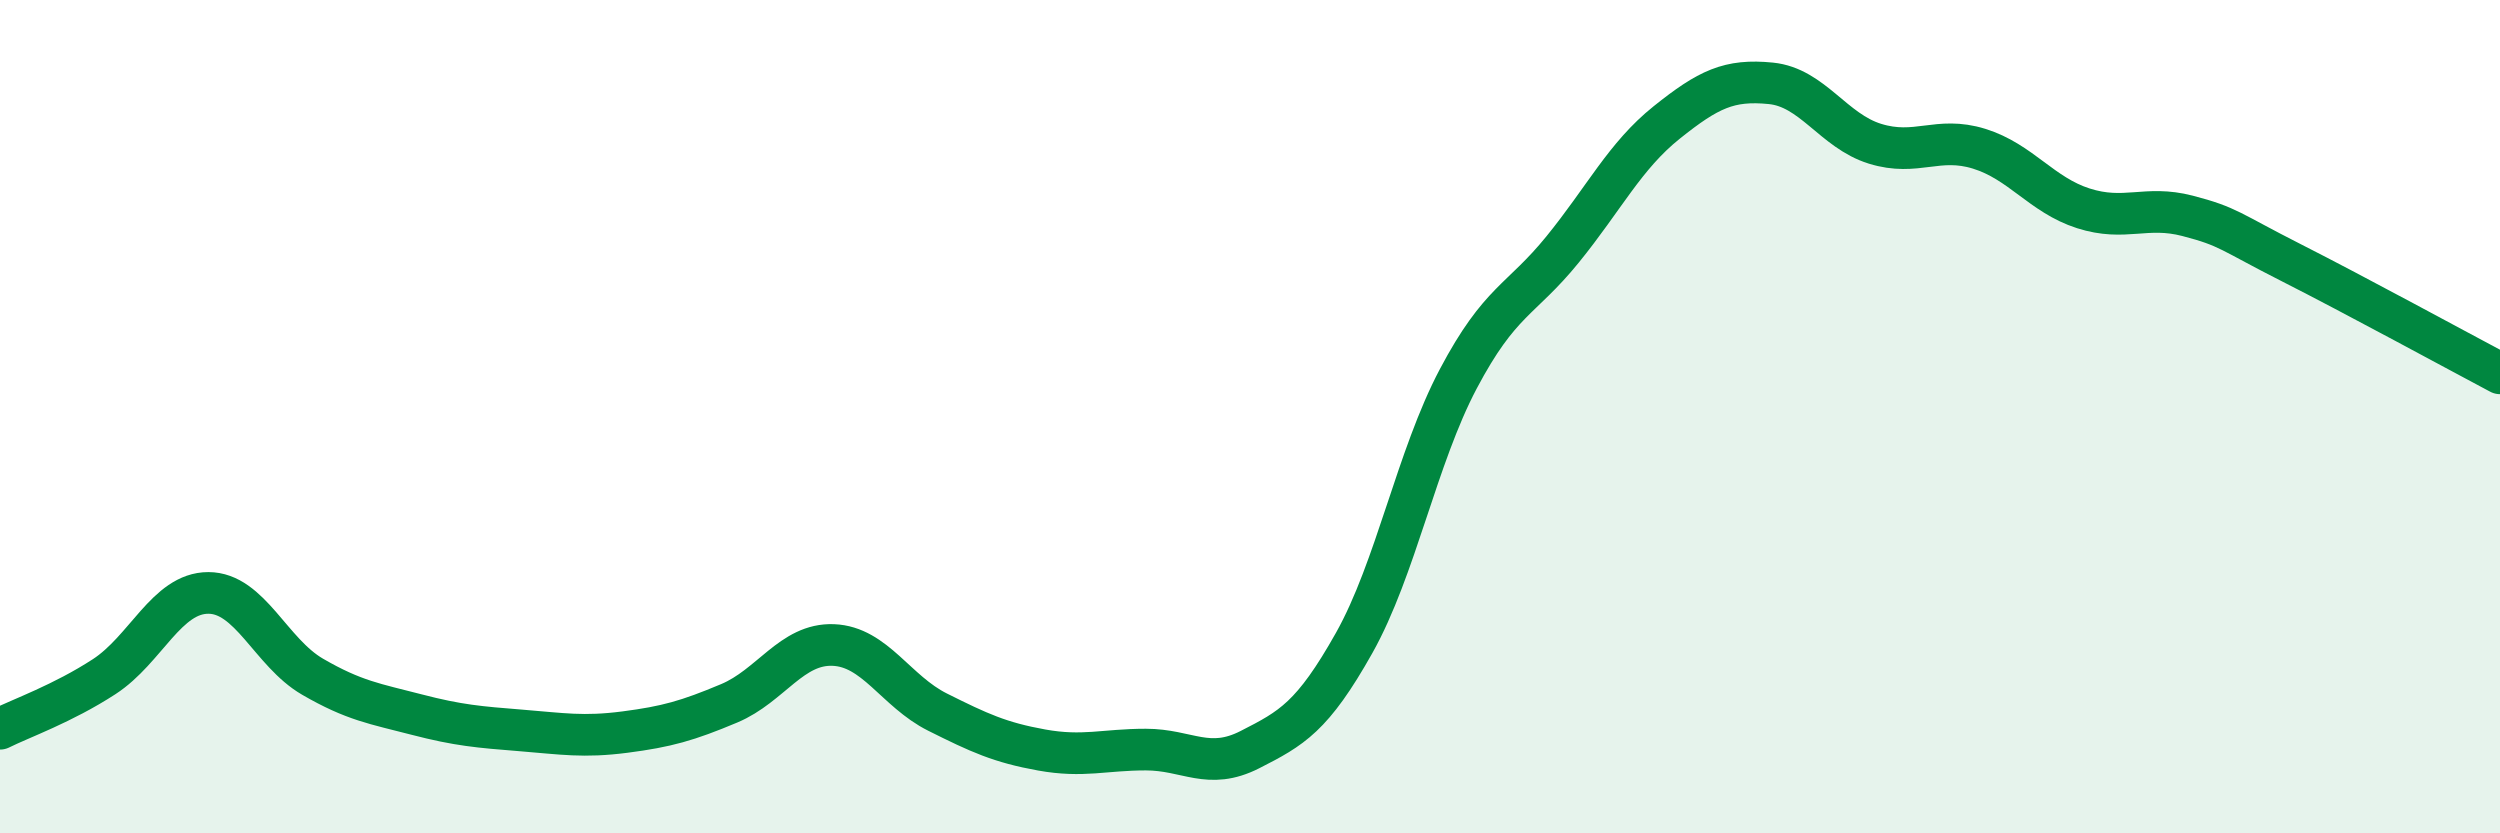
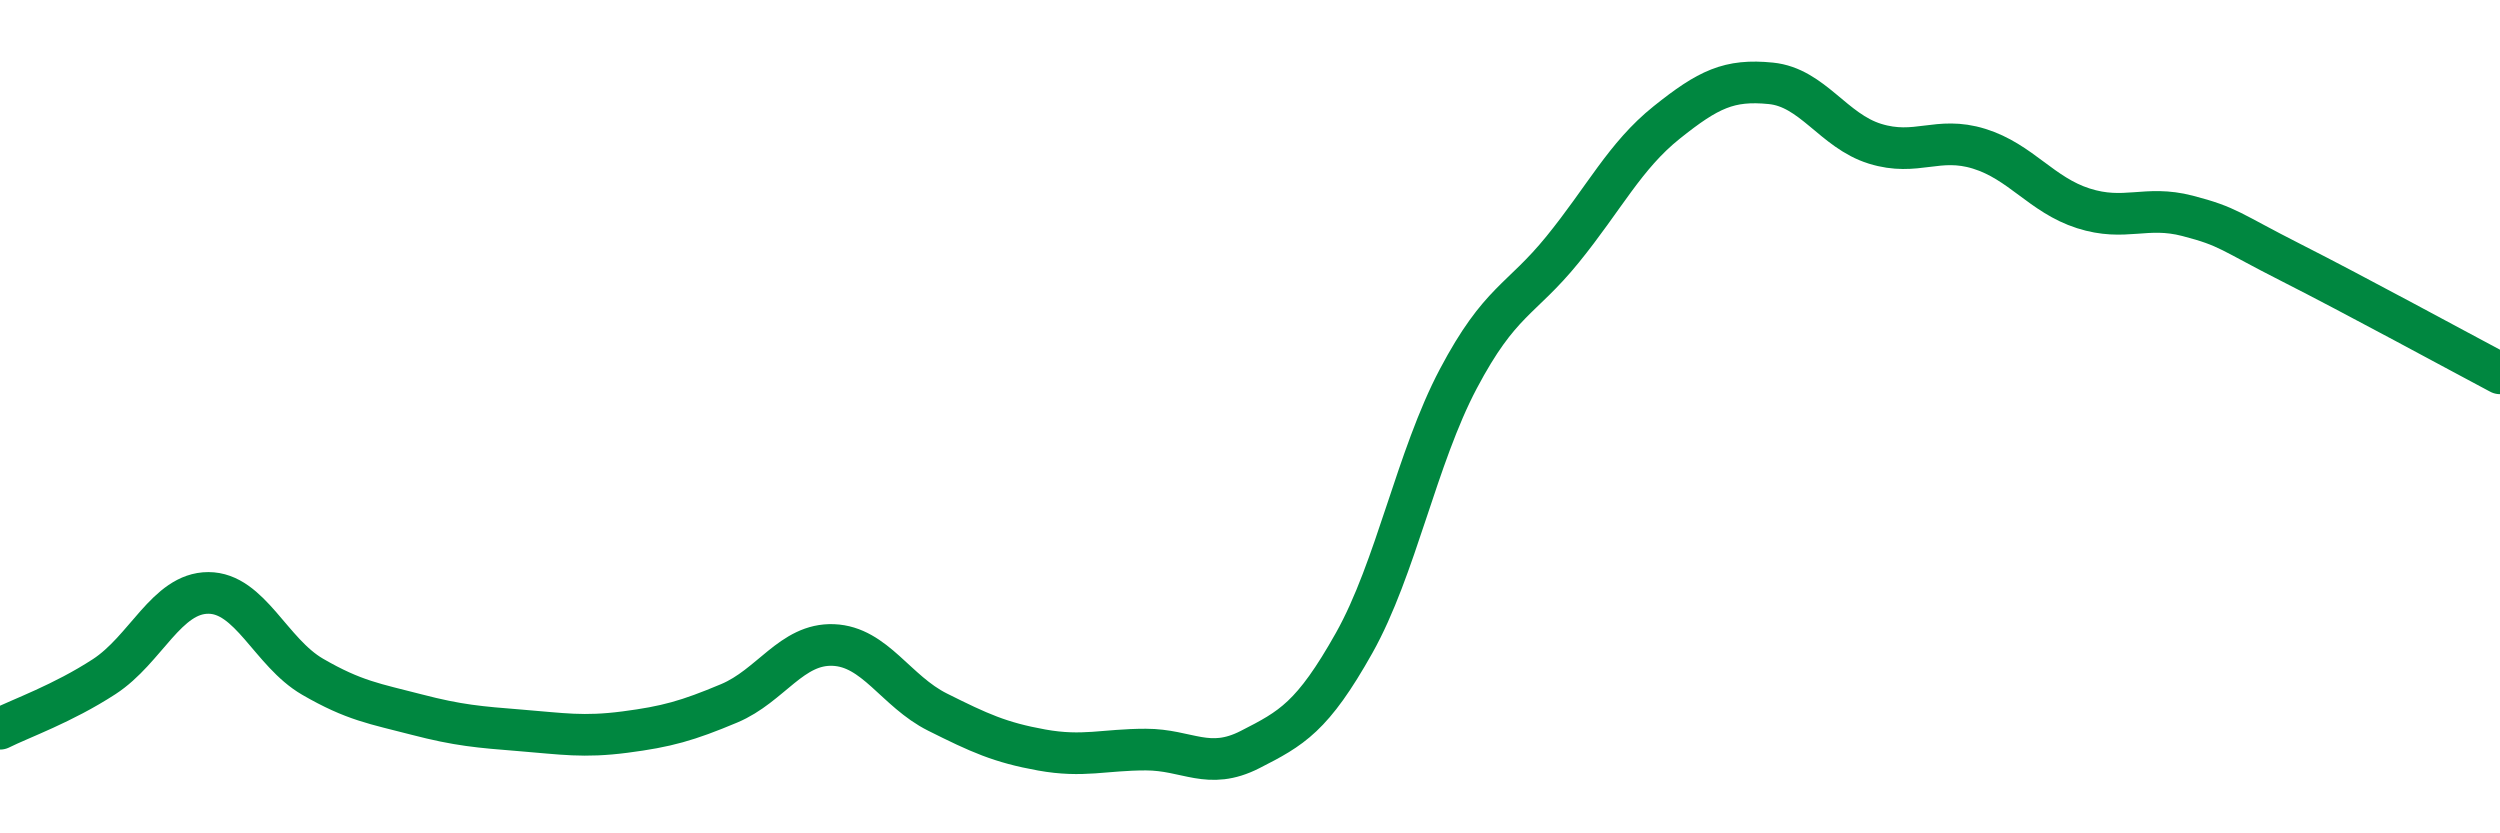
<svg xmlns="http://www.w3.org/2000/svg" width="60" height="20" viewBox="0 0 60 20">
-   <path d="M 0,17.49 C 0.5,17.24 1.5,16.89 2.5,16.24 C 3.5,15.59 4,14.23 5,14.23 C 6,14.23 6.5,15.66 7.5,16.24 C 8.5,16.82 9,16.89 10,17.15 C 11,17.41 11.5,17.45 12.5,17.53 C 13.5,17.61 14,17.7 15,17.57 C 16,17.44 16.5,17.3 17.5,16.88 C 18.5,16.46 19,15.44 20,15.48 C 21,15.52 21.5,16.59 22.5,17.09 C 23.5,17.59 24,17.82 25,18 C 26,18.18 26.5,17.99 27.5,17.99 C 28.5,17.99 29,18.5 30,17.99 C 31,17.48 31.5,17.21 32.5,15.43 C 33.5,13.65 34,10.98 35,9.09 C 36,7.2 36.5,7.22 37.5,5.99 C 38.5,4.76 39,3.74 40,2.94 C 41,2.14 41.5,1.9 42.5,2 C 43.5,2.1 44,3.14 45,3.45 C 46,3.76 46.5,3.26 47.5,3.57 C 48.5,3.88 49,4.68 50,5 C 51,5.32 51.5,4.92 52.5,5.18 C 53.5,5.44 53.5,5.55 55,6.31 C 56.5,7.07 59,8.43 60,8.96L60 20L0 20Z" fill="#008740" opacity="0.1" stroke-linecap="round" stroke-linejoin="round" />
  <path d="M 0,17.49 C 0.5,17.24 1.5,16.89 2.5,16.24 C 3.5,15.59 4,14.23 5,14.23 C 6,14.23 6.5,15.66 7.5,16.24 C 8.5,16.82 9,16.89 10,17.15 C 11,17.41 11.5,17.45 12.5,17.53 C 13.5,17.61 14,17.7 15,17.57 C 16,17.44 16.5,17.3 17.5,16.88 C 18.5,16.46 19,15.44 20,15.48 C 21,15.52 21.5,16.59 22.5,17.09 C 23.5,17.59 24,17.82 25,18 C 26,18.18 26.5,17.99 27.5,17.99 C 28.5,17.99 29,18.5 30,17.99 C 31,17.48 31.5,17.21 32.5,15.43 C 33.5,13.65 34,10.98 35,9.09 C 36,7.2 36.5,7.22 37.5,5.99 C 38.5,4.76 39,3.74 40,2.94 C 41,2.14 41.5,1.9 42.5,2 C 43.5,2.1 44,3.14 45,3.45 C 46,3.76 46.5,3.26 47.5,3.57 C 48.5,3.88 49,4.68 50,5 C 51,5.32 51.5,4.92 52.5,5.18 C 53.5,5.44 53.5,5.55 55,6.31 C 56.5,7.07 59,8.43 60,8.96" stroke="#008740" stroke-width="1" fill="none" stroke-linecap="round" stroke-linejoin="round" />
</svg>